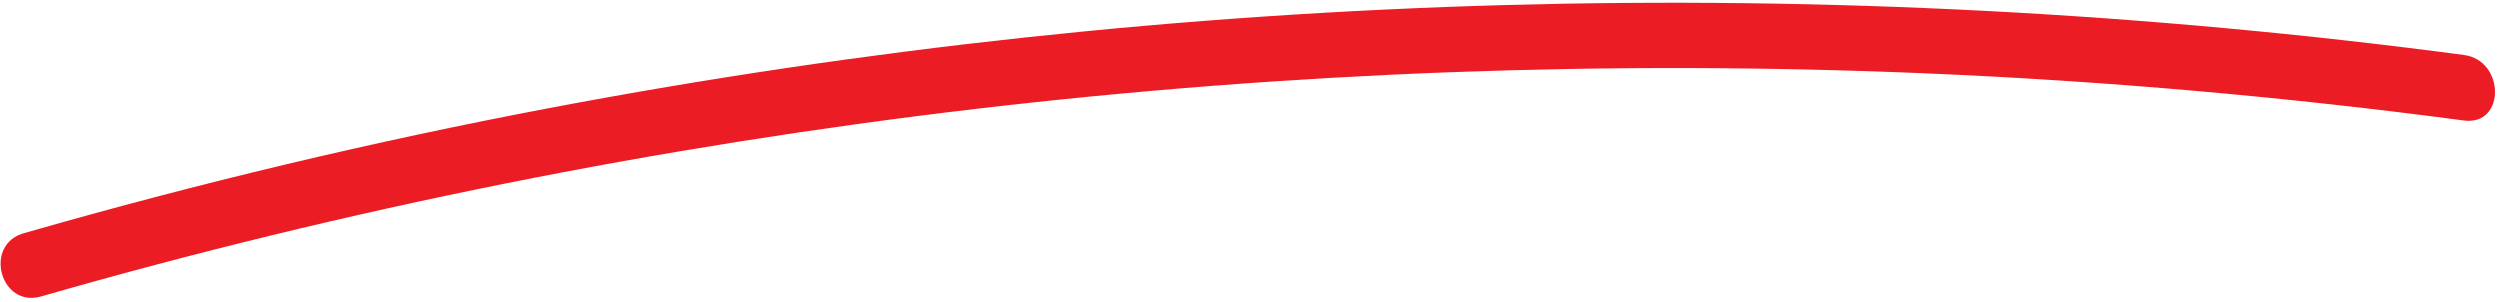
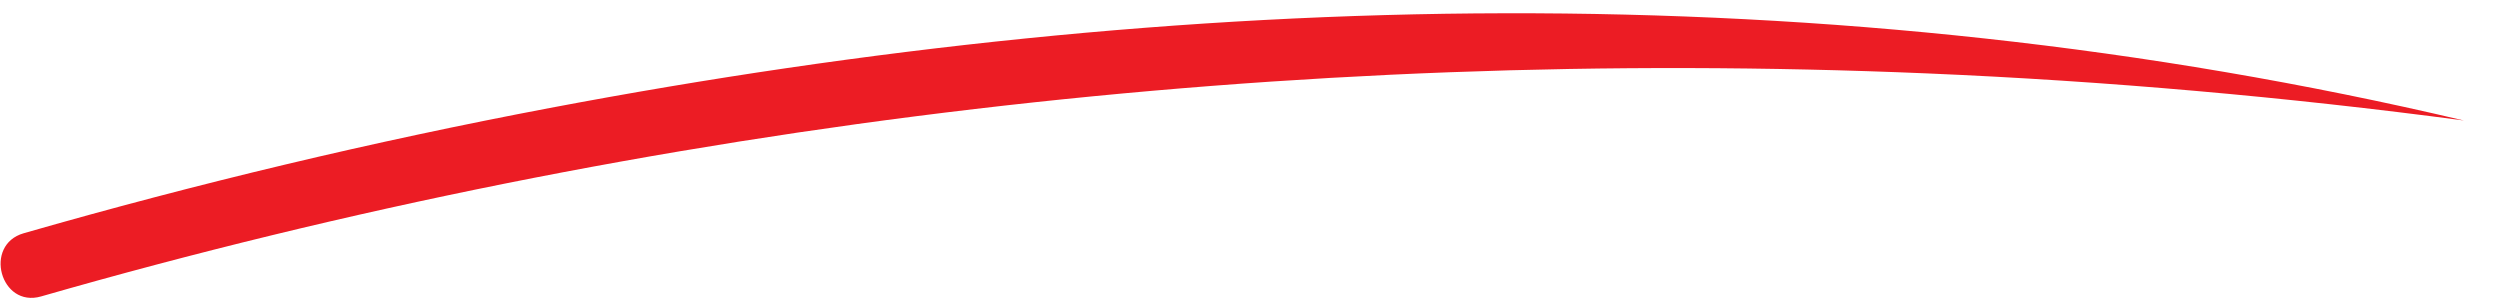
<svg xmlns="http://www.w3.org/2000/svg" width="372" height="45" viewBox="0 0 372 45" fill="none">
-   <path d="M6.11 44.11C97.08 17.98 192.14 6.93 286.69 10.92C313.43 12.05 340.1 14.41 366.63 17.93C372.83 18.75 372.77 8.99 366.63 8.18C272.04 -4.37 175.55 -1.7 81.8 16.07C55.43 21.07 29.31 27.3 3.52 34.71C-2.5 36.44 0.06 45.85 6.11 44.11Z" fill="#EC1C24" />
+   <path d="M6.11 44.11C97.08 17.98 192.14 6.93 286.69 10.92C313.43 12.05 340.1 14.41 366.63 17.93C272.04 -4.37 175.55 -1.7 81.8 16.07C55.43 21.07 29.31 27.3 3.52 34.71C-2.5 36.44 0.06 45.85 6.11 44.11Z" fill="#EC1C24" />
</svg>